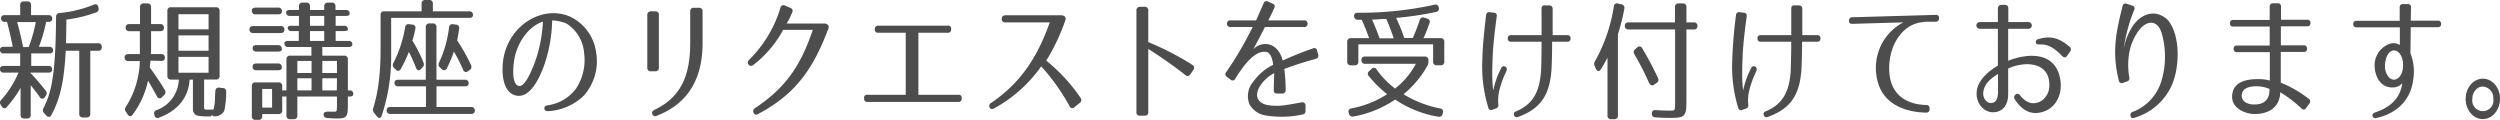
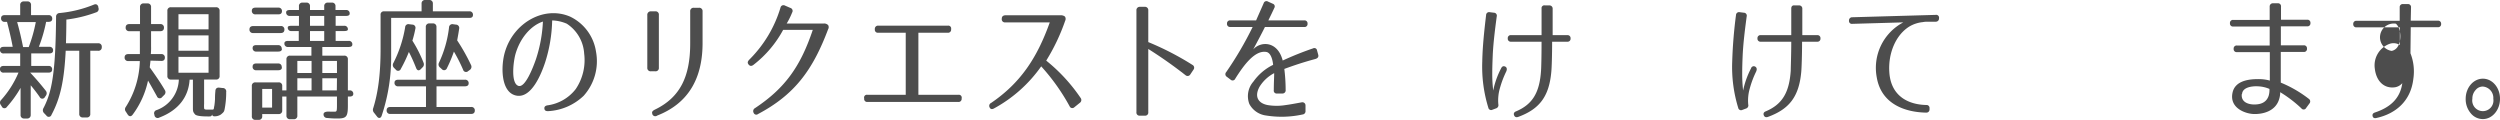
<svg xmlns="http://www.w3.org/2000/svg" viewBox="0 0 527.42 25.29">
  <defs>
    <style>.cls-1{fill:#4d4d4d;}</style>
  </defs>
  <title>アセット 3</title>
  <g id="レイヤー_2" data-name="レイヤー 2">
    <g id="レイヤー_1-2" data-name="レイヤー 1">
      <path class="cls-1" d="M11.2,10.66c0,.39-.28.61-.78.61H6.59v2.64h3.64a.69.69,0,0,1,.77.77c0,.42-.27.64-.77.64H6.37c1.28,1.36,2.36,2.64,3.27,3.8a.84.84,0,0,1,0,1.11l-.16.23a.61.61,0,0,1-1.11,0c-.56-.81-1.2-1.64-1.89-2.47v6.3A.71.71,0,0,1,5.7,25H5.12a.71.71,0,0,1-.78-.78V18.54a22.78,22.78,0,0,1-2.88,4,.61.61,0,0,1-1.09-.09l-.19-.3a.78.78,0,0,1,.08-1.08A20.48,20.48,0,0,0,3.9,15.32H.82A.71.71,0,0,1,0,14.54c0-.41.28-.63.78-.63H4.26V11.27H.82A.71.71,0,0,1,0,10.49c0-.39.28-.61.78-.61H2.68C2.34,8,1.9,6.24,1.48,4.61H1a.7.7,0,0,1-.77-.78c0-.42.28-.64.77-.64H4.26V1.08A.71.71,0,0,1,5,.3h.77a.71.71,0,0,1,.78.78V3.19h3.69a.71.71,0,0,1,.78.78c0,.41-.28.64-.78.64H9.73A31.2,31.2,0,0,1,8.2,9.88h2.22A.71.71,0,0,1,11.2,10.66Zm-3.64-6H3.62c.5,1.75.89,3.47,1.25,5.27H6.06A31,31,0,0,0,7.56,4.61ZM21.47,9.94a.7.7,0,0,1-.78.77H19.05V24a.7.7,0,0,1-.77.78H17.5a.71.71,0,0,1-.78-.78V10.71H13.86c-.33,6.55-1.19,10.13-3,13.52a.6.6,0,0,1-1.08.14l-.45-.47a.86.86,0,0,1-.16-1.09c1.27-2.44,1.94-5,2.33-9.85.19-2.39.3-5.49.33-9.38a.75.75,0,0,1,.75-.83A25.59,25.59,0,0,0,19.75,1c.5-.23.86-.06,1,.47l0,.14a.72.72,0,0,1-.48,1A27.39,27.39,0,0,1,14,4.13c0,2.25-.06,4-.08,5h6.74A.71.71,0,0,1,21.47,9.94Z" />
      <path class="cls-1" d="M26.29,12.1c0-.44.28-.69.78-.69h2.44c0-.25,0-.78,0-1.58V6.58H27.29a.71.71,0,0,1-.78-.78c0-.47.28-.72.78-.72h2.25V1.5a.71.71,0,0,1,.78-.78h.77a.71.71,0,0,1,.78.78V5.08h1.94a.71.71,0,0,1,.78.78c0,.47-.28.72-.78.72H31.87V9.74a13.44,13.44,0,0,1-.05,1.67H34a.7.7,0,0,1,.78.77c0,.45-.28.7-.78.67l-2.25-.06-.16,1.42c1.27,1.78,2.36,3.36,3.19,4.8a.8.8,0,0,1-.17,1.06l-.41.41a.62.62,0,0,1-1.09-.16C32.43,19.1,31.82,18,31.23,17A18.35,18.35,0,0,1,28,24.17c-.34.48-.78.45-1.09-.05l-.36-.56a.79.79,0,0,1-.05-.94,18.84,18.84,0,0,0,3-9.74H27.07A.71.71,0,0,1,26.29,12.1Zm21.43,7.33a18.33,18.33,0,0,1-.25,3.14c-.17,1-.17,1-.86,1.58a2.39,2.39,0,0,1-1.3.39c-.39,0-.56-.12-.56-.5a.47.47,0,0,1-.53.52,2.91,2.91,0,0,1-.5,0c-.44,0-2.22,0-2.58-.44s-.44-.56-.44-1.31v-6H40c-.22,3.64-2.36,6.47-6.41,8a.68.68,0,0,1-1-.47l0-.11a.69.69,0,0,1,.44-1,7.1,7.1,0,0,0,4.7-6.44H36.09a.71.71,0,0,1-.78-.78V2.3a.7.7,0,0,1,.78-.77h9.47a.7.7,0,0,1,.77.77V16a.7.7,0,0,1-.77.78h-2.5V21.9a6.67,6.67,0,0,0,0,.89c0,.33.33.33.61.33h1.16c.36,0,.25-.25.39-.8a13.84,13.84,0,0,0,.14-1.42c0-.39,0-.94.08-1.67,0-.52.31-.8.83-.74l.7.08A.72.72,0,0,1,47.72,19.43ZM37.65,6.19H44V3H37.65Zm0,1.28v3.24H44V7.47Zm0,4.52v3.36H44V12Z" />
      <path class="cls-1" d="M60,6.27c0,.45-.28.7-.78.7H53.41a.71.71,0,0,1-.78-.78c0-.44.28-.69.78-.69h5.77A.7.7,0,0,1,60,6.27ZM71.17,25c-.33,0-1.11,0-2.14-.11a.73.73,0,0,1-.77-.78c0-.44.5-.63,1.44-.55.39,0,.69,0,.8,0,.56,0,.59,0,.59-1.64V20.37H62.73v4a.7.7,0,0,1-.77.78h-.75a.71.71,0,0,1-.78-.78v-4h-.89v2.92a.7.7,0,0,1-.78.77H55.32v.45a.71.71,0,0,1-.78.78h-.63a.71.71,0,0,1-.78-.78V18.15a.7.7,0,0,1,.78-.77h4.85a.7.7,0,0,1,.78.77v.92h.89V12.52a.71.71,0,0,1,.78-.78H65.7V9.91H60.82A.71.71,0,0,1,60,9.13c0-.33.28-.5.78-.5h2.25V6.55H61.48a.7.7,0,0,1-.77-.78c0-.22.27-.33.77-.33h1.59V3.36H61.15a.71.71,0,0,1-.78-.78c0-.3.28-.47.78-.47h1.92V1.33a.7.7,0,0,1,.77-.78h.78a.71.71,0,0,1,.78.78v.78h3V1.33a.71.71,0,0,1,.78-.78H70a.71.71,0,0,1,.78.78v.78H73a.7.7,0,0,1,.77.78c0,.3-.27.47-.77.47H70.81V5.44h1.8a.71.71,0,0,1,.78.78c0,.22-.28.33-.78.33h-1.8V8.63h2.75a.7.7,0,0,1,.77.78c0,.33-.27.5-.77.5H68v1.83h4.61a.71.71,0,0,1,.78.78v6.55h.36a.7.7,0,0,1,.78.77c0,.34-.28.53-.78.53h-.36V21.9C73.42,24.59,73.17,25,71.17,25ZM59.48,2.39c0,.41-.27.64-.77.64h-4.8a.71.71,0,0,1-.78-.78c0-.42.28-.64.78-.64h4.8A.7.7,0,0,1,59.48,2.39Zm0,7.91c0,.39-.28.58-.78.58H54.07a.7.7,0,0,1-.77-.78c0-.39.27-.58.77-.58h4.58A.71.71,0,0,1,59.43,10.3Zm0,3.91c0,.39-.28.61-.78.61H54.07A.7.7,0,0,1,53.3,14c0-.38.27-.61.77-.61h4.58A.71.71,0,0,1,59.43,14.21ZM55.32,22.7H57.4V18.76H55.32Zm7.41-7.3h3V12.85h-3Zm0,1.11v2.56h3V16.51ZM65.4,5.44h3V3.36h-3Zm0,1.11V8.63h3V6.55Zm5.69,8.85V12.85H68V15.4Zm0,1.11H68v2.56h3.06Z" />
      <path class="cls-1" d="M99.78,3.16c0,.42-.28.64-.78.61H82.52V11.6a38.72,38.72,0,0,1-2,12.82c-.19.56-.66.62-1,.14l-.59-.75a.94.94,0,0,1-.19-1c1-3.22,1.55-7,1.55-12.52V3.14A.67.67,0,0,1,81,2.39h7.94V.78A.71.71,0,0,1,89.71,0h.83a.71.71,0,0,1,.78.78V2.39H99A.7.7,0,0,1,99.78,3.16ZM98.87,17.6c0,.39-.28.61-.78.61h-6v4.36h7.3a.7.7,0,0,1,.78.77c0,.45-.28.7-.78.7H82.35a.71.71,0,0,1-.78-.78c0-.45.28-.69.78-.69h7.52V18.21H84a.7.7,0,0,1-.77-.78c0-.39.27-.61.77-.61h5.83V5.72a.71.71,0,0,1,.78-.78h.69a.71.71,0,0,1,.78.78v11.1h6A.71.71,0,0,1,98.87,17.6ZM87.79,14.35c-.47-1.19-1-2.39-1.53-3.39a28.91,28.91,0,0,1-1.69,3.56.61.61,0,0,1-1.08.16l-.33-.33A.84.84,0,0,1,83,13.27a25.92,25.92,0,0,0,2.47-7.5.69.69,0,0,1,.86-.66l.64.08a.67.67,0,0,1,.66.86A22,22,0,0,1,87,8.58a26.55,26.55,0,0,1,2.36,4.66.85.85,0,0,1-.25,1l-.3.31C88.4,15,88,14.9,87.79,14.35Zm9.91.36a34.77,34.77,0,0,0-1.94-3.83,28.15,28.15,0,0,1-1.47,3.5.63.63,0,0,1-1.09.19l-.33-.3a.81.81,0,0,1-.25-1.06A23.94,23.94,0,0,0,94.73,5.8a.7.7,0,0,1,.86-.69l.58.08a.71.71,0,0,1,.7.86c-.11.75-.25,1.55-.42,2.47a41.54,41.54,0,0,1,2.92,5.19.81.81,0,0,1-.28,1.06l-.31.22A.64.64,0,0,1,97.7,14.71Z" />
      <path class="cls-1" d="M115.6,23.45c-.45,0-.7-.14-.75-.52s.16-.61.61-.7a9.07,9.07,0,0,0,6-3.44,10.9,10.9,0,0,0,1.78-7.49A8.1,8.1,0,0,0,119.57,5a8.33,8.33,0,0,0-3.08-.69A31,31,0,0,1,115,13.18c-.77,2.33-2.83,7.55-6,7-3.44-.59-3.36-6.39-2.44-9.33,1.86-6.1,8.27-9.71,13.74-7.33a9.79,9.79,0,0,1,5.44,7.39,10.92,10.92,0,0,1-2.61,9.3A11.73,11.73,0,0,1,115.6,23.45Zm-6.22-5.33c1.42.45,3.08-3.88,3.69-5.63a29.75,29.75,0,0,0,1.47-7.94c-2.47.81-4.85,3.42-5.83,7C108.27,13.27,107.77,17.6,109.38,18.12Z" />
      <path class="cls-1" d="M139,3.16V14.27a.69.69,0,0,1-.77.77h-.89a.7.7,0,0,1-.78-.77V3.19a.73.73,0,0,1,.78-.8h.89A.69.69,0,0,1,139,3.16Zm-.41,21.26a.65.65,0,0,1-1-.52c-.09-.31.11-.53.52-.75,5.39-2.58,7.5-7,7.5-14V2.41a.7.7,0,0,1,.77-.77h1.06a.7.7,0,0,1,.78.77V9.13C148.21,16.6,145.18,21.87,138.55,24.42Z" />
      <path class="cls-1" d="M174.71,5.3a.83.83,0,0,1,0,.86c-3.27,8.69-7.1,13.82-14.79,17.9a.59.59,0,0,1-.92-.25.72.72,0,0,1,.28-1c6.27-4.16,9.58-8.71,12.19-16.51h-6.25a23.22,23.22,0,0,1-6.3,7.41c-.39.28-.72.25-1-.11s-.19-.64.14-1a25.89,25.89,0,0,0,6.6-11,.64.64,0,0,1,.95-.42l1.11.48a.66.66,0,0,1,.39,1,15.83,15.83,0,0,1-1.14,2.3h7.83A1.15,1.15,0,0,1,174.71,5.3Z" />
      <path class="cls-1" d="M202.88,20.73v.09a.65.65,0,0,1-.72.69H183a.63.63,0,0,1-.69-.69v-.09A.59.59,0,0,1,183,20h8.08V6.91h-5.83a.63.63,0,0,1-.69-.69V6.11a.67.67,0,0,1,.72-.7H200a.6.6,0,0,1,.66.7v.11a.65.65,0,0,1-.72.69h-6.19V20h8.44A.6.6,0,0,1,202.88,20.73Z" />
      <path class="cls-1" d="M224.72,3.58a.9.9,0,0,1,0,.8,42,42,0,0,1-4,8.41,36,36,0,0,1,7.25,7.86.72.72,0,0,1-.17,1.05l-1.14.92a.61.61,0,0,1-1-.19A43.39,43.39,0,0,0,219.66,14a29.19,29.19,0,0,1-9.93,8.86c-.42.25-.78.19-.95-.2a.67.67,0,0,1,.31-.94c6.08-4.14,9.66-9.35,12.38-17h-9.38a.66.66,0,0,1-.75-.75q0-.7.75-.75H224C224.38,3.3,224.6,3.39,224.72,3.58Z" />
      <path class="cls-1" d="M251.55,13.68a.67.67,0,0,1,.25,1l-.67,1a.66.66,0,0,1-1,.2,93,93,0,0,0-7.88-5.55V23.65a.66.66,0,0,1-.75.75h-1a.66.66,0,0,1-.75-.75V2.22a.7.7,0,0,1,.75-.78h1a.69.69,0,0,1,.75.75V8.88A60.21,60.21,0,0,1,251.55,13.68Z" />
      <path class="cls-1" d="M277.44,12.46c-2.58.7-4.44,1.33-6.49,2.08a36.33,36.33,0,0,1,.28,4.42.67.67,0,0,1-.67.77h-1.14a.61.61,0,0,1-.69-.72c0-1.61.08-2.63.08-3.58a8,8,0,0,0-3.08,2.86c-1.17,2.11-.28,3.53,1.78,3.89a11.63,11.63,0,0,0,3.63,0c1.06-.14,2.11-.34,3.47-.59a.66.66,0,0,1,.81.64V23.4a.68.68,0,0,1-.61.75,20.65,20.65,0,0,1-7.69.22,4.66,4.66,0,0,1-3.55-2.44,4.65,4.65,0,0,1,.86-4.72,11,11,0,0,1,4.16-3.53c-.14-1.39-.61-2.58-1.44-2.72-2.39-.41-4.72,2.72-6.55,5.64a.61.61,0,0,1-1,.19l-.77-.58a.65.65,0,0,1-.14-1,73.31,73.31,0,0,0,5.58-9.52h-4.72a.63.63,0,0,1-.69-.7V5a.63.63,0,0,1,.69-.7H265c.53-1.22,1.22-2.75,1.59-3.61a.61.61,0,0,1,.91-.36l1,.45a.6.6,0,0,1,.33.91c-.25.56-.69,1.47-1.25,2.61h7.58a.63.63,0,0,1,.69.7V5a.63.63,0,0,1-.69.7h-8.3c-.69,1.39-1.55,3-2.47,4.72,1.61-1.78,5.16-1.78,6.22,2.35A66,66,0,0,1,277,10.21a.58.58,0,0,1,.86.45l.25.91C278.22,12,278,12.32,277.44,12.46Z" />
-       <path class="cls-1" d="M303.89,13.77h-.78a.7.7,0,0,1-.77-.78V9.35H286.57V13a.71.71,0,0,1-.78.78H285a.71.71,0,0,1-.78-.78V8.83a.71.71,0,0,1,.78-.78h3.85c-.66-1.78-1.19-3.08-1.58-3.89-.08,0-.44,0-.78,0a.76.76,0,0,1-.83-.75c0-.47.25-.72.75-.72A73,73,0,0,0,302.61,1a.69.69,0,0,1,.92.58.71.71,0,0,1-.58.94,66.38,66.38,0,0,1-8.41,1.25,39.11,39.11,0,0,1,1.72,4.25h1.8c.47-1.11,1-2.36,1.45-3.78a.71.71,0,0,1,1-.5l.55.17a.68.68,0,0,1,.5,1c-.3.89-.72,2-1.25,3.14h3.61a.71.71,0,0,1,.78.78V13A.71.71,0,0,1,303.89,13.77Zm-18.79,9.1a21.21,21.21,0,0,0,7.55-3,24,24,0,0,1-3.86-3.8.69.69,0,0,1,.08-1.08l.48-.45a.64.64,0,0,1,1.08.14,18.32,18.32,0,0,0,3.88,4,16.06,16.06,0,0,0,4.39-5.22H288a.71.71,0,0,1-.78-.78.68.68,0,0,1,.78-.75h12.57a.71.71,0,0,1,.78.78V13a1.68,1.68,0,0,1-.25.94,21.08,21.08,0,0,1-5,5.94,23.2,23.2,0,0,0,7.72,3,.67.67,0,0,1,.58.94l-.05.2a.75.75,0,0,1-.92.61A23.15,23.15,0,0,1,294.34,21a22.79,22.79,0,0,1-8.82,3.58.75.75,0,0,1-.92-.58l-.08-.23A.68.68,0,0,1,285.1,22.87ZM292.46,4c-.95,0-2,.11-3,.14.64,1.39,1.14,2.72,1.59,3.94h3C293.43,6.38,292.93,5,292.46,4Z" />
      <path class="cls-1" d="M315.76,3.5c-.36,2.72-.69,5.3-.83,7.91-.05,1.33-.11,2.58-.11,3.88a29.69,29.69,0,0,0,.2,3.81,17.57,17.57,0,0,1,1.66-4.67c.2-.44.5-.55.86-.39s.45.56.22,1.06a20.42,20.42,0,0,0-1.33,3.52A9.12,9.12,0,0,0,316.1,22a.71.71,0,0,1-.47.86l-.75.28a.6.6,0,0,1-.89-.42A29.32,29.32,0,0,1,312.71,13c.06-3.24.42-6.52.81-9.82a.63.63,0,0,1,.77-.61l.86.11A.63.63,0,0,1,315.76,3.5Zm15.58,4.6v0a.63.63,0,0,1-.7.7h-3.19c0,2.77-.08,5.44-.17,6.32-.47,5.39-2.63,7.94-7,9.55-.44.14-.72,0-.86-.36s0-.67.45-.83c3.44-1.47,4.94-3.94,5.24-8.58.06-.77.11-3.38.11-6.1h-6.44a.63.63,0,0,1-.69-.7v0a.63.63,0,0,1,.69-.69h6.44c0-2.3,0-4.52,0-5.61a.59.59,0,0,1,.73-.66h.91a.67.67,0,0,1,.7.72c0,1.05,0,3.25,0,5.55h3.16A.63.63,0,0,1,331.34,8.1Z" />
-       <path class="cls-1" d="M340.6,25.15h-.69a.71.71,0,0,1-.78-.78V12.16c-.44.83-.89,1.66-1.39,2.44-.33.55-.8.5-1.05-.08l-.22-.5a1,1,0,0,1,0-1.06,34.59,34.59,0,0,0,4-11.6c.08-.53.39-.75.89-.61l.69.17a.71.71,0,0,1,.64.88,43,43,0,0,1-1.36,5.42V24.37A.71.71,0,0,1,340.6,25.15Zm2.19-19.71c0-.47.28-.72.78-.72h9.8V1.5a.71.71,0,0,1,.78-.78H355a.71.71,0,0,1,.78.78V4.72h1.55a.71.71,0,0,1,.78.78c0,.47-.28.72-.78.72h-1.55V21.34c0,3.11-.31,3.53-3.17,3.53-.78,0-1.88,0-3.36-.11a.74.74,0,0,1-.77-.78c0-.5.25-.78.8-.75,1.33.08,2.36.11,3.05.11,1.09,0,1.06,0,1.06-2V6.22h-9.8A.71.71,0,0,1,342.79,5.44Zm5.08,12a53.17,53.17,0,0,0-3.08-6,.79.79,0,0,1,.2-1.08l.39-.33a.64.64,0,0,1,1.08.16,68.63,68.63,0,0,1,3.33,6.28.78.78,0,0,1-.31,1.05l-.5.33C348.54,18.18,348.15,18,347.87,17.43Z" />
      <path class="cls-1" d="M368.49,3.5c-.36,2.72-.69,5.3-.83,7.91-.06,1.33-.11,2.58-.11,3.88a31.54,31.54,0,0,0,.19,3.81,18,18,0,0,1,1.67-4.67.6.6,0,0,1,.86-.39c.36.2.44.56.22,1.06a19.62,19.62,0,0,0-1.33,3.52,9.13,9.13,0,0,0-.34,3.42.69.69,0,0,1-.47.86l-.75.28a.61.61,0,0,1-.89-.42A29.3,29.3,0,0,1,365.44,13a96.94,96.94,0,0,1,.8-9.82.64.64,0,0,1,.78-.61l.86.11A.63.63,0,0,1,368.49,3.5Zm15.57,4.6v0a.63.63,0,0,1-.69.7h-3.19c0,2.77-.09,5.44-.17,6.32-.47,5.39-2.64,7.94-7.05,9.55-.44.14-.72,0-.86-.36s0-.67.44-.83c3.45-1.47,4.94-3.94,5.25-8.58,0-.77.11-3.38.11-6.1h-6.44a.63.63,0,0,1-.69-.7v0a.63.63,0,0,1,.69-.69h6.44c0-2.3,0-4.52,0-5.61,0-.47.25-.72.72-.66h.92a.66.66,0,0,1,.69.72c0,1.05,0,3.25,0,5.55h3.17A.63.63,0,0,1,384.06,8.1Z" />
      <path class="cls-1" d="M409.07,3.86v0a.67.67,0,0,1-.7.72l-1.8,0a4.86,4.86,0,0,0-.95.09,6.82,6.82,0,0,0-2.83.94c-2.86,1.78-4.52,5.69-4.19,9.8.39,4.88,4,6.66,7.77,6.74a.63.63,0,0,1,.7.7v.22a.66.66,0,0,1-.72.69c-4.39-.08-9.44-1.77-10.41-7.41a10.84,10.84,0,0,1,5.6-11.63l-10.77.31a.6.6,0,0,1-.69-.67v0a.66.66,0,0,1,.69-.72l17.6-.5A.6.6,0,0,1,409.07,3.86Z" />
-       <path class="cls-1" d="M423.66,6.08v6.74c3.16-1.27,8.74-2.22,10.58,2.39,1.49,4.05-.34,7.94-3.95,8.55-1.88.36-3.71-.42-5.27-2.86-.44-.69.58-1.55,1.11-.83,1.19,1.55,2.78,2.27,4.58,1.19a3.89,3.89,0,0,0,1.61-2.75c.47-5.6-5.25-5.66-8.66-4.05V19.9c0,2-.92,3.47-2.66,3.75-2.06.33-4-1.42-4-3.92,0-2.72,2.63-4.8,4.49-5.88V6.08h-3.83a.71.71,0,1,1,0-1.42h3.83V1.86c0-.53.28-.83.73-.83H423c.47,0,.69.27.69.83v2.8h4.25a.71.71,0,1,1,0,1.42Zm-5.27,13.63c0,1.22.89,2.19,1.88,2s1.17-1.09,1.25-2.11v-4C420.25,16.43,418.5,17.54,418.39,19.71Zm16.68-7.89c-2.22-2.24-3.36-2.49-4.89-2.44-.44,0-.69-.14-.69-.47s.14-.56.55-.67c2.56-.72,4.28-.3,6.53,1.59a.69.69,0,0,1,.19,1l-.67.94C435.76,12.21,435.46,12.21,435.07,11.82Z" />
-       <path class="cls-1" d="M450.25,2.08A33.91,33.91,0,0,0,448,10.55a12.82,12.82,0,0,1,1.83-4.89c1.66-2.61,4.8-4,7.52-1.44,2.64,3.19,2.61,9.91.72,14a12.47,12.47,0,0,1-7.8,6.63c-.44.14-.75,0-.8-.42a.67.67,0,0,1,.47-.83,10.05,10.05,0,0,0,6-6.36,17.85,17.85,0,0,0,.28-9.6C455.46,4.11,453,4,451.13,6.55A11.6,11.6,0,0,0,449.22,11a15.26,15.26,0,0,0,0,5.36.67.67,0,0,1-.5.83l-.8.28A.63.63,0,0,1,447,17c-1.42-5.82-.72-9.71.8-15.73a.62.62,0,0,1,.87-.48l1.16.39A.61.61,0,0,1,450.25,2.08Z" />
      <path class="cls-1" d="M487.07,20.84a.66.66,0,0,1,.14,1l-.69.94a.59.59,0,0,1-1,.08,26.6,26.6,0,0,0-4.47-3.41A4.81,4.81,0,0,1,480.8,21c-.8,2.49-3.44,3.13-5.41,3.05-1.8-.09-5.11-1.31-4.39-4.53.56-2.55,3.56-2.83,5.36-2.83a8.82,8.82,0,0,1,2.5.31V11h-6.94a.63.63,0,0,1-.69-.7v0a.63.63,0,0,1,.69-.7h6.91v-4h-7.69a.63.63,0,0,1-.69-.7v0a.63.63,0,0,1,.69-.7h7.69V1.42a.67.67,0,0,1,.69-.73h1a.63.63,0,0,1,.7.7V4.16h5.52a.63.63,0,0,1,.69.7v0a.63.63,0,0,1-.69.7h-5.55v4H486a.63.63,0,0,1,.7.7v0a.63.63,0,0,1-.7.7h-4.83v6.47A25.29,25.29,0,0,1,487.07,20.84Zm-14.12-1c-.2,1.64,1.27,2.17,2.49,2.2s2.7-.25,3.2-1.92a4.37,4.37,0,0,0,.14-1.36,6.79,6.79,0,0,0-2.45-.55C475.22,18.15,473.11,18.35,473,19.84Z" />
-       <path class="cls-1" d="M515,5.05v0a.63.63,0,0,1-.69.69h-5.72l-.06,5.5a10.51,10.51,0,0,1,.61,5.38c-.55,4.81-3.85,7.41-7.79,8.27-.45.12-.73-.05-.81-.41s.08-.61.5-.75c3-1,5.3-2.78,5.77-6.19a2.59,2.59,0,0,1-1.47.86c-2.22.36-4-1.11-4.33-3.91a4.83,4.83,0,0,1,3.06-5.22,2.55,2.55,0,0,1,2.22.22V5.77h-9.14a.63.63,0,0,1-.69-.69v0a.63.63,0,0,1,.69-.69h9.11V1.55a.63.63,0,0,1,.69-.69h1a.63.63,0,0,1,.7.69l-.06,2.81h5.72A.63.63,0,0,1,515,5.05Zm-10.43,5.69c-1,.47-1.45,1.92-1.42,3.53.17,1.36.83,2.55,2,2.55a1.94,1.94,0,0,0,1.33-1c.78-1.27.64-3.8-.44-4.74A1.31,1.31,0,0,0,504.56,10.74Z" />
+       <path class="cls-1" d="M515,5.05v0a.63.63,0,0,1-.69.69h-5.72l-.06,5.5a10.51,10.51,0,0,1,.61,5.38c-.55,4.81-3.85,7.41-7.79,8.27-.45.12-.73-.05-.81-.41s.08-.61.5-.75c3-1,5.3-2.78,5.77-6.19a2.59,2.59,0,0,1-1.47.86c-2.22.36-4-1.11-4.33-3.91a4.83,4.83,0,0,1,3.06-5.22,2.55,2.55,0,0,1,2.22.22V5.77h-9.14a.63.63,0,0,1-.69-.69v0a.63.63,0,0,1,.69-.69h9.11V1.55a.63.63,0,0,1,.69-.69h1a.63.63,0,0,1,.7.69l-.06,2.81h5.72A.63.63,0,0,1,515,5.05Zm-10.43,5.69a1.94,1.94,0,0,0,1.33-1c.78-1.27.64-3.8-.44-4.74A1.31,1.31,0,0,0,504.56,10.74Z" />
      <path class="cls-1" d="M520.18,20.84c0-2.35,1.63-4.24,3.63-4.24s3.61,1.89,3.61,4.24-1.61,4.28-3.61,4.28a3.28,3.28,0,0,1-2.58-1.25A4.58,4.58,0,0,1,520.18,20.84Zm1.41,0a2.24,2.24,0,1,0,4.42,0,2.4,2.4,0,0,0-2.2-2.58,1.94,1.94,0,0,0-1.55.75A2.63,2.63,0,0,0,521.59,20.84Z" />
    </g>
  </g>
</svg>